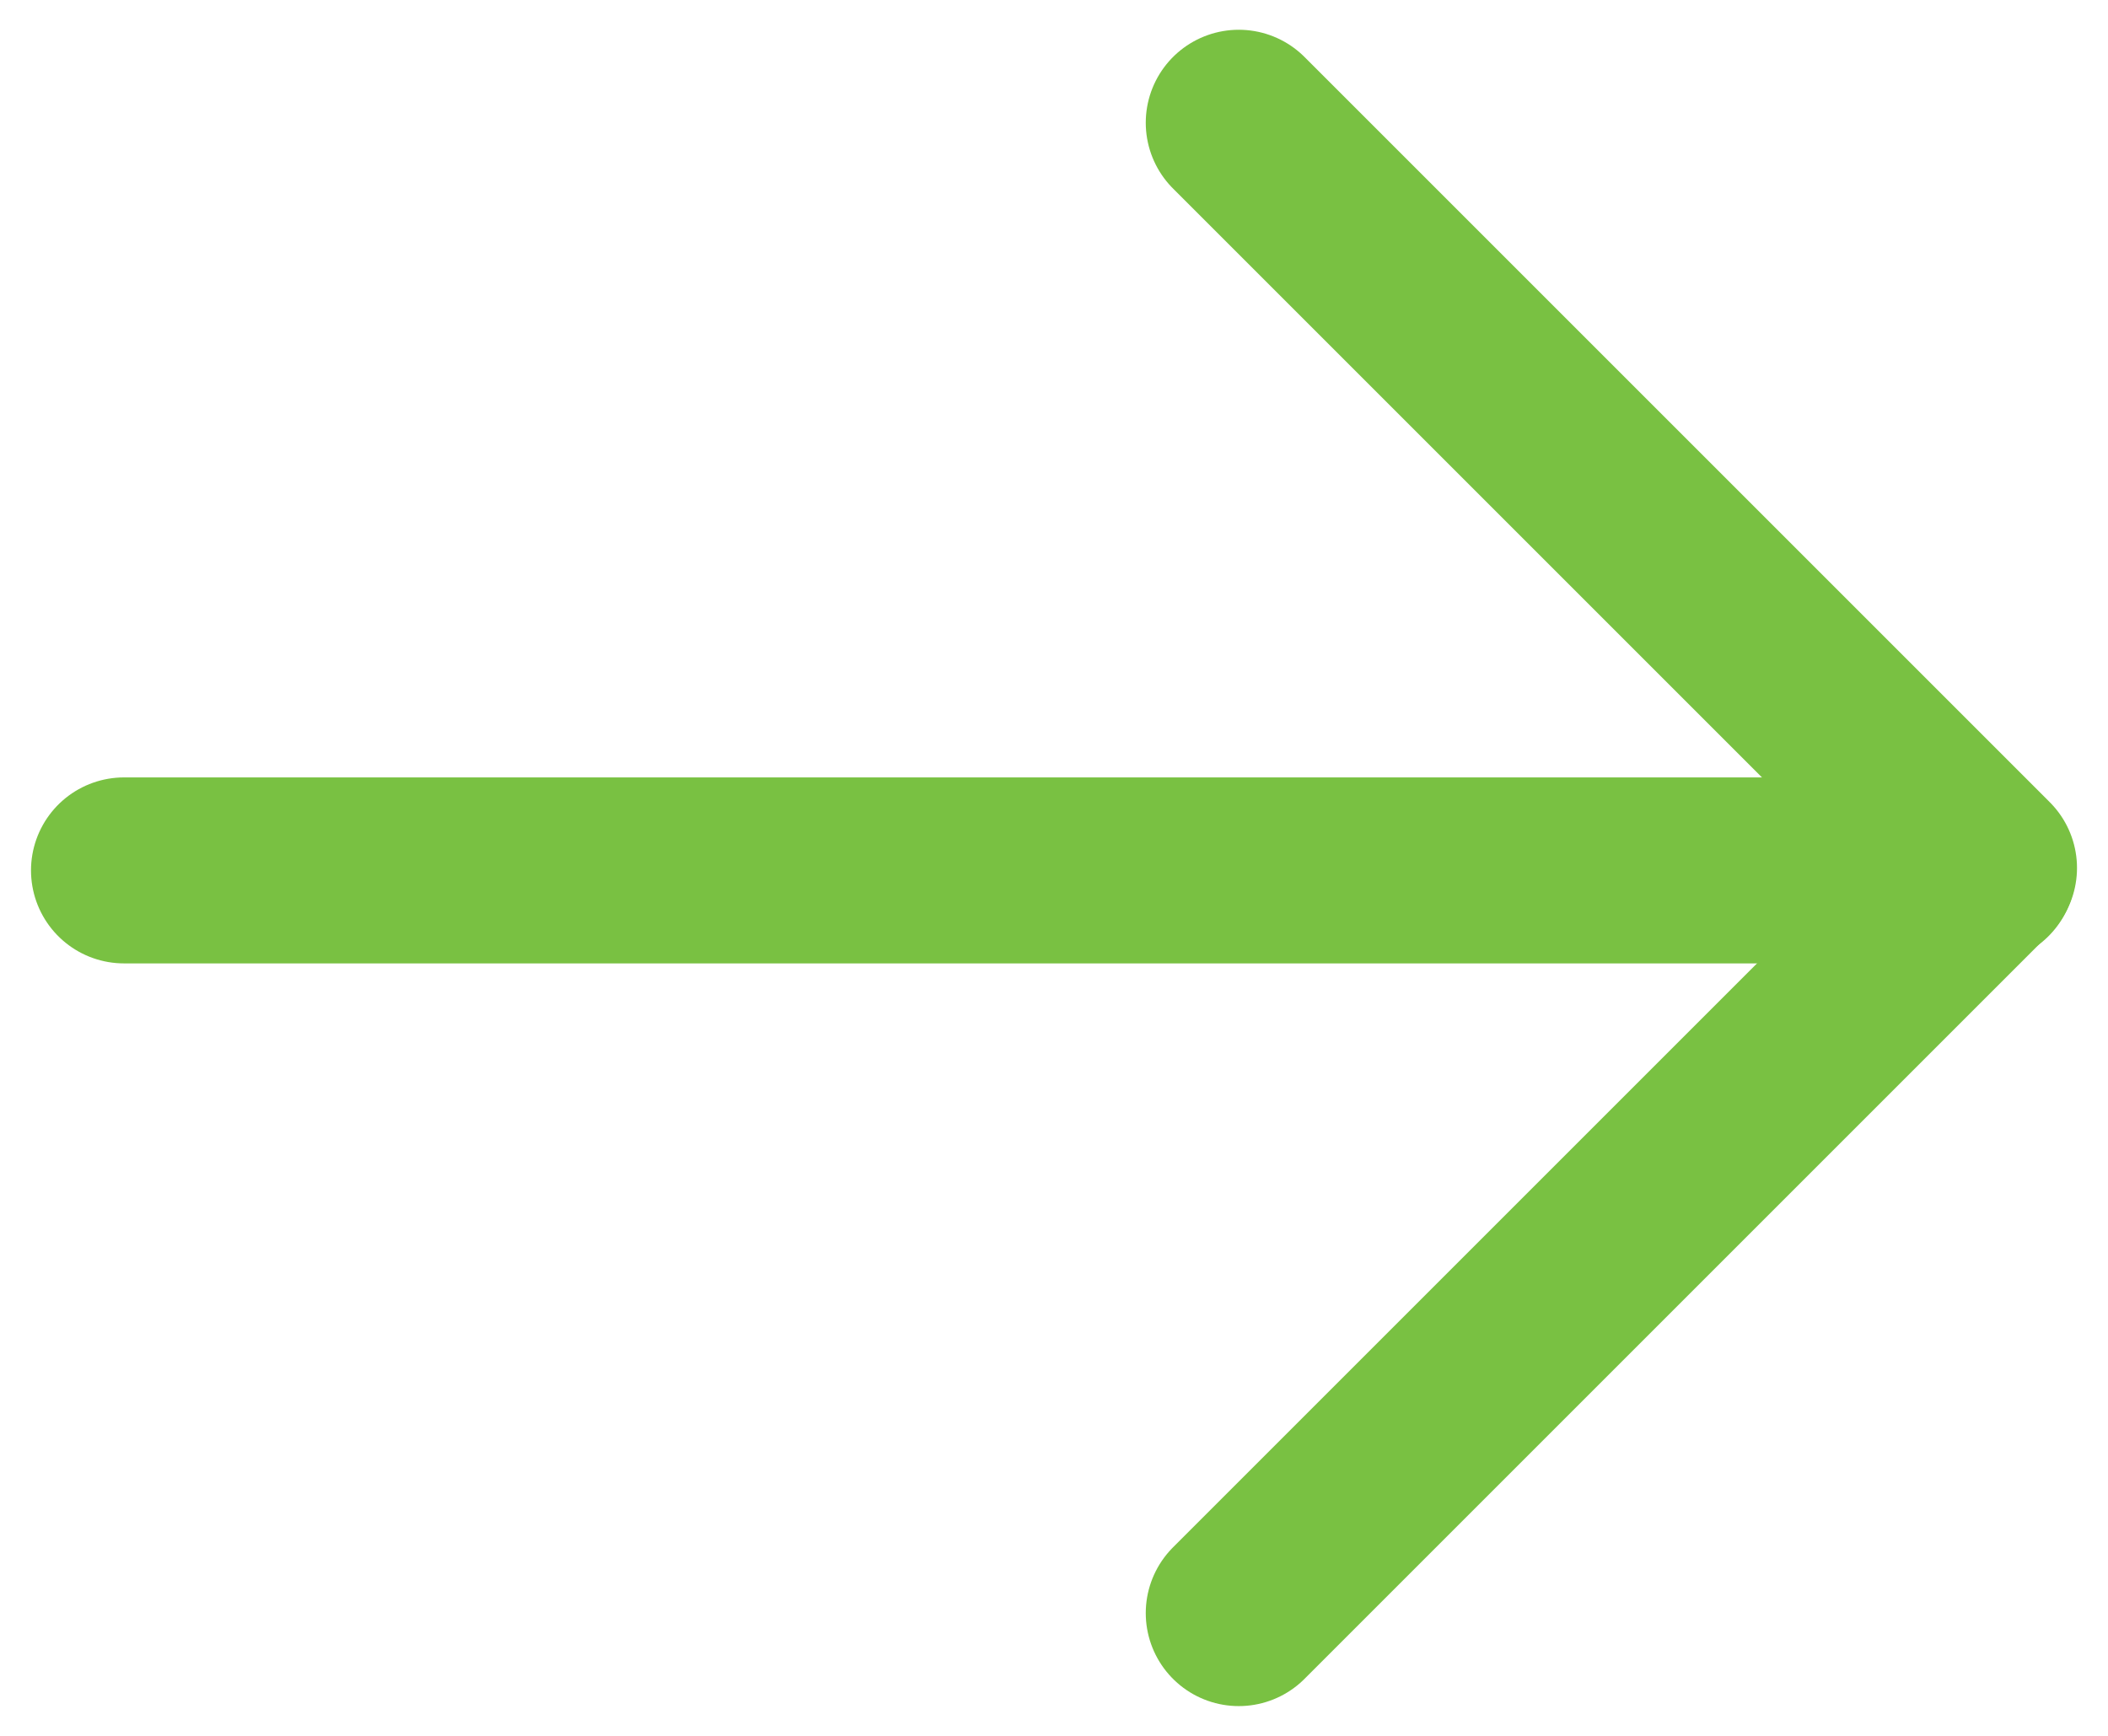
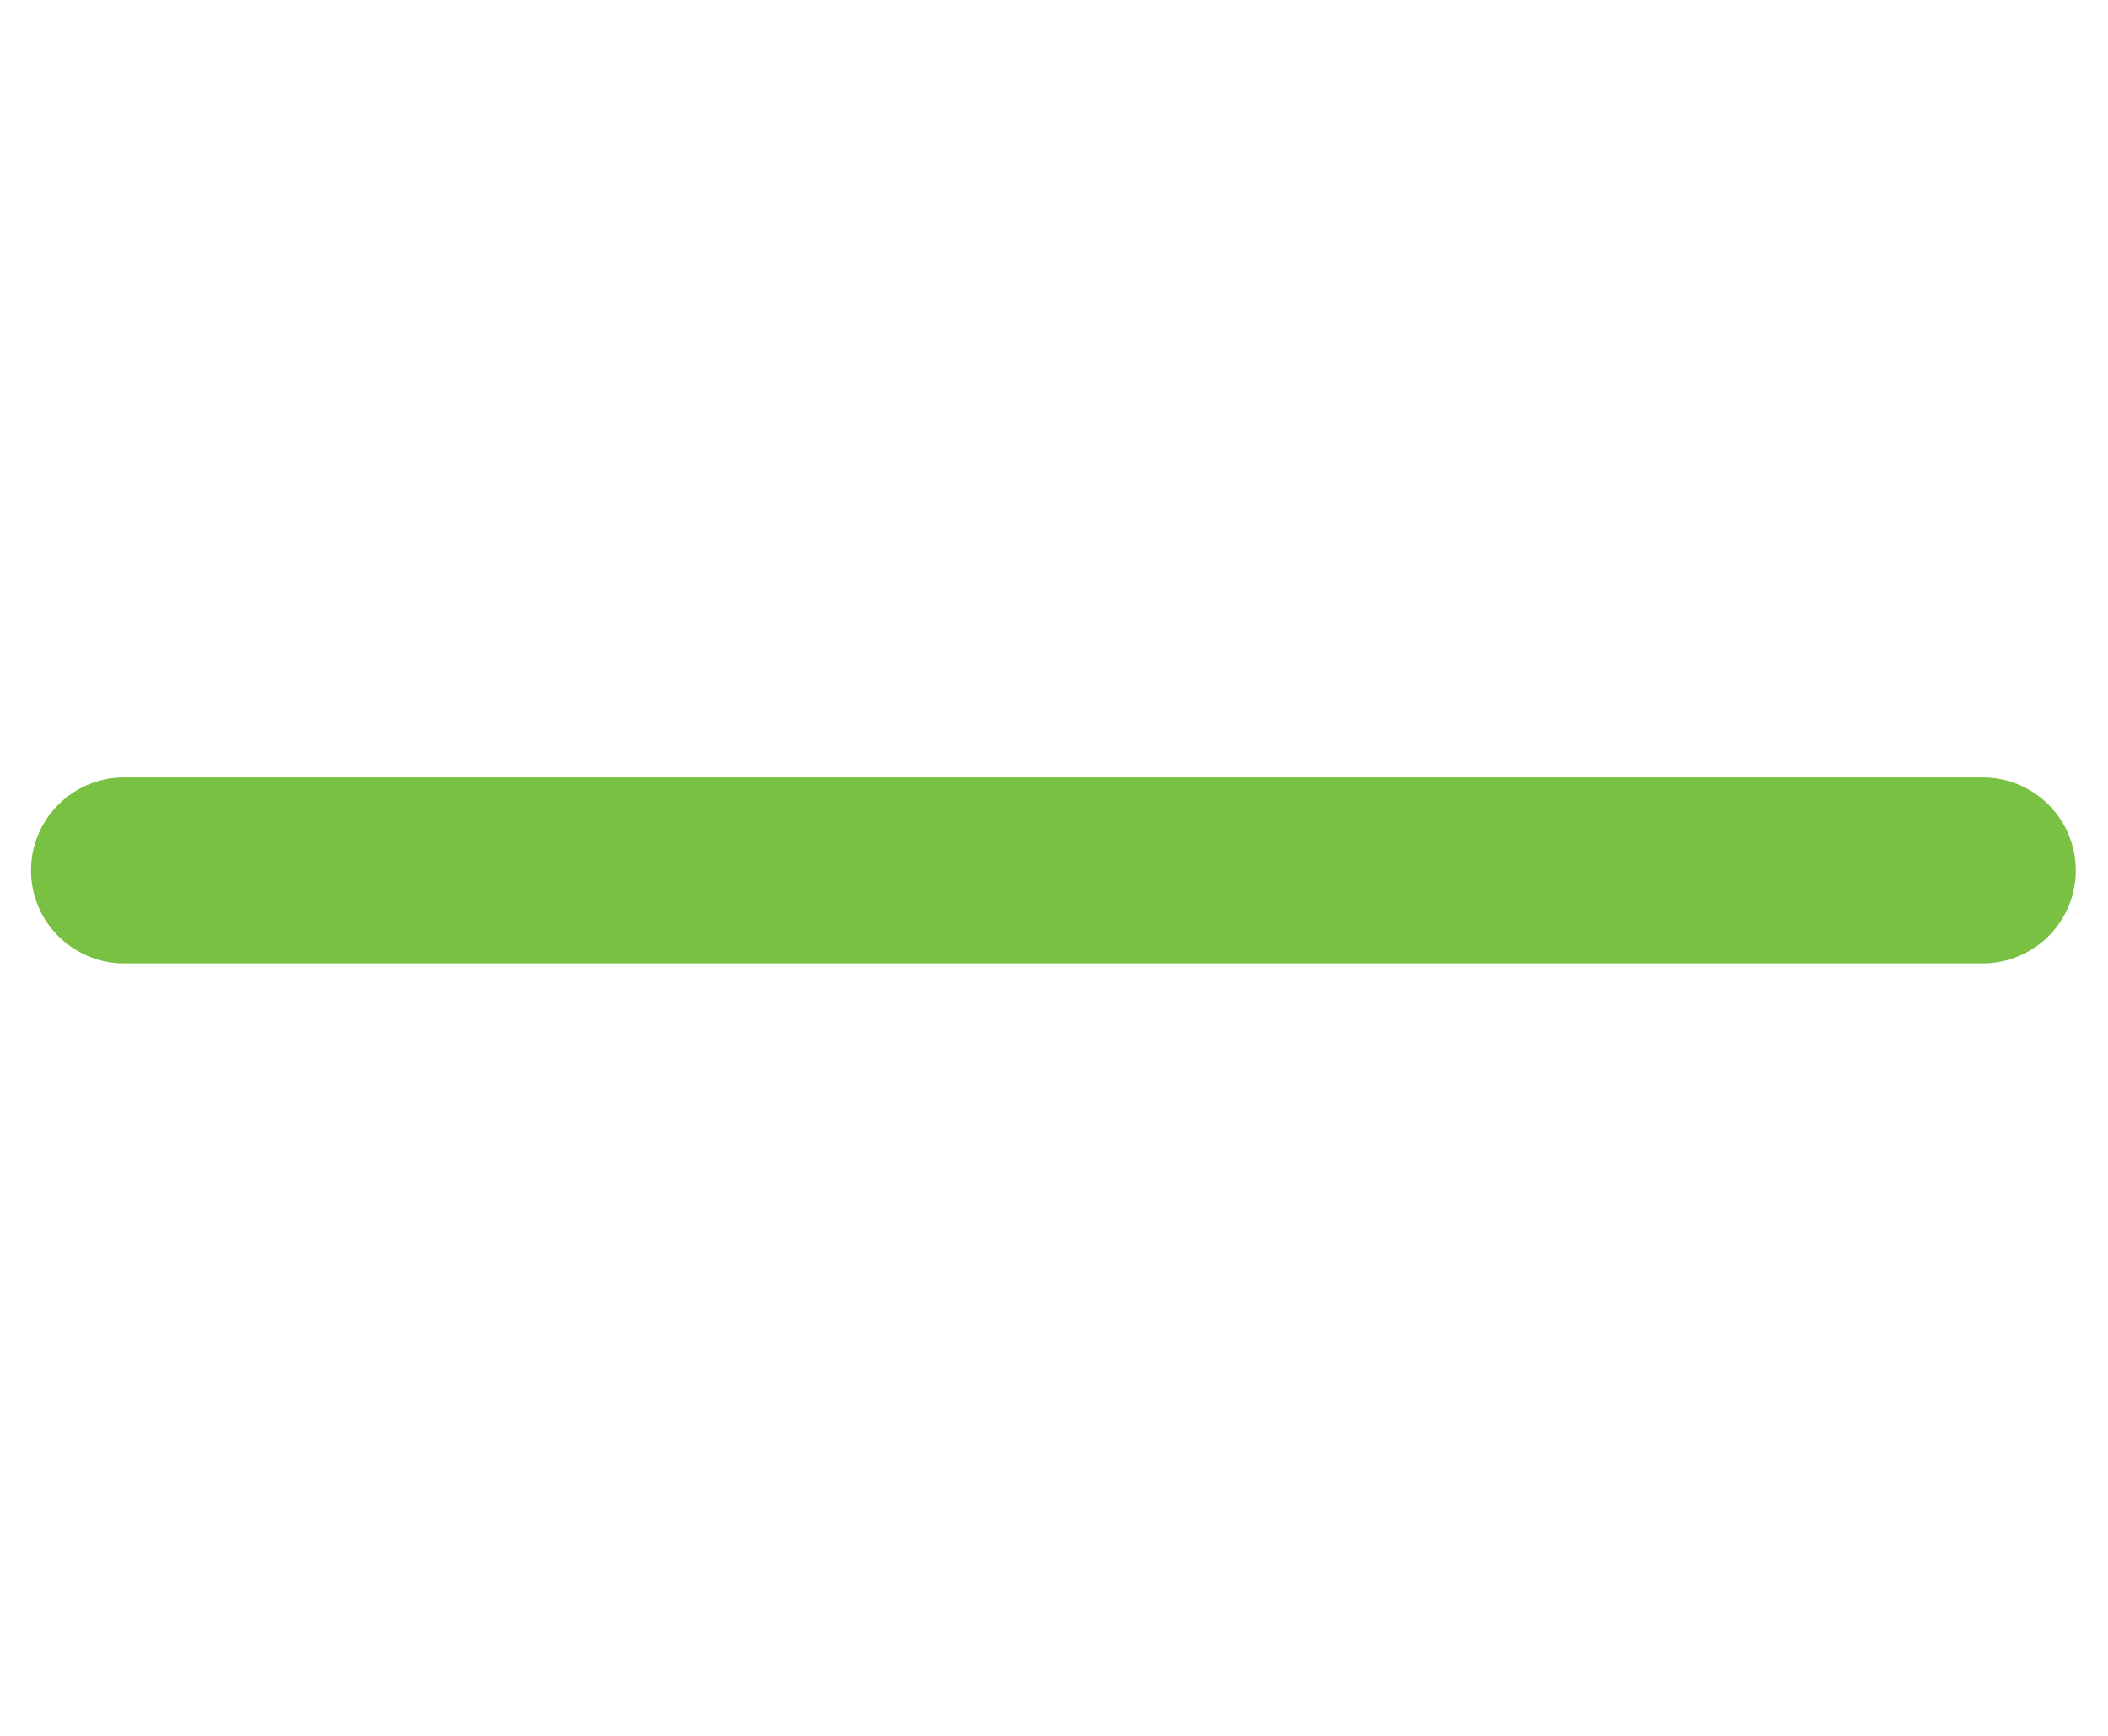
<svg xmlns="http://www.w3.org/2000/svg" width="17" height="14" viewBox="0 0 17 14" fill="none">
  <path d="M15.99 7.02L1 7.02" stroke="#79C142" stroke-width="1.5" stroke-linecap="round" stroke-linejoin="round" />
-   <path d="M9.99 13.01L16 7L9.99 0.99" stroke="#79C142" stroke-width="1.5" stroke-linecap="round" stroke-linejoin="round" />
</svg>